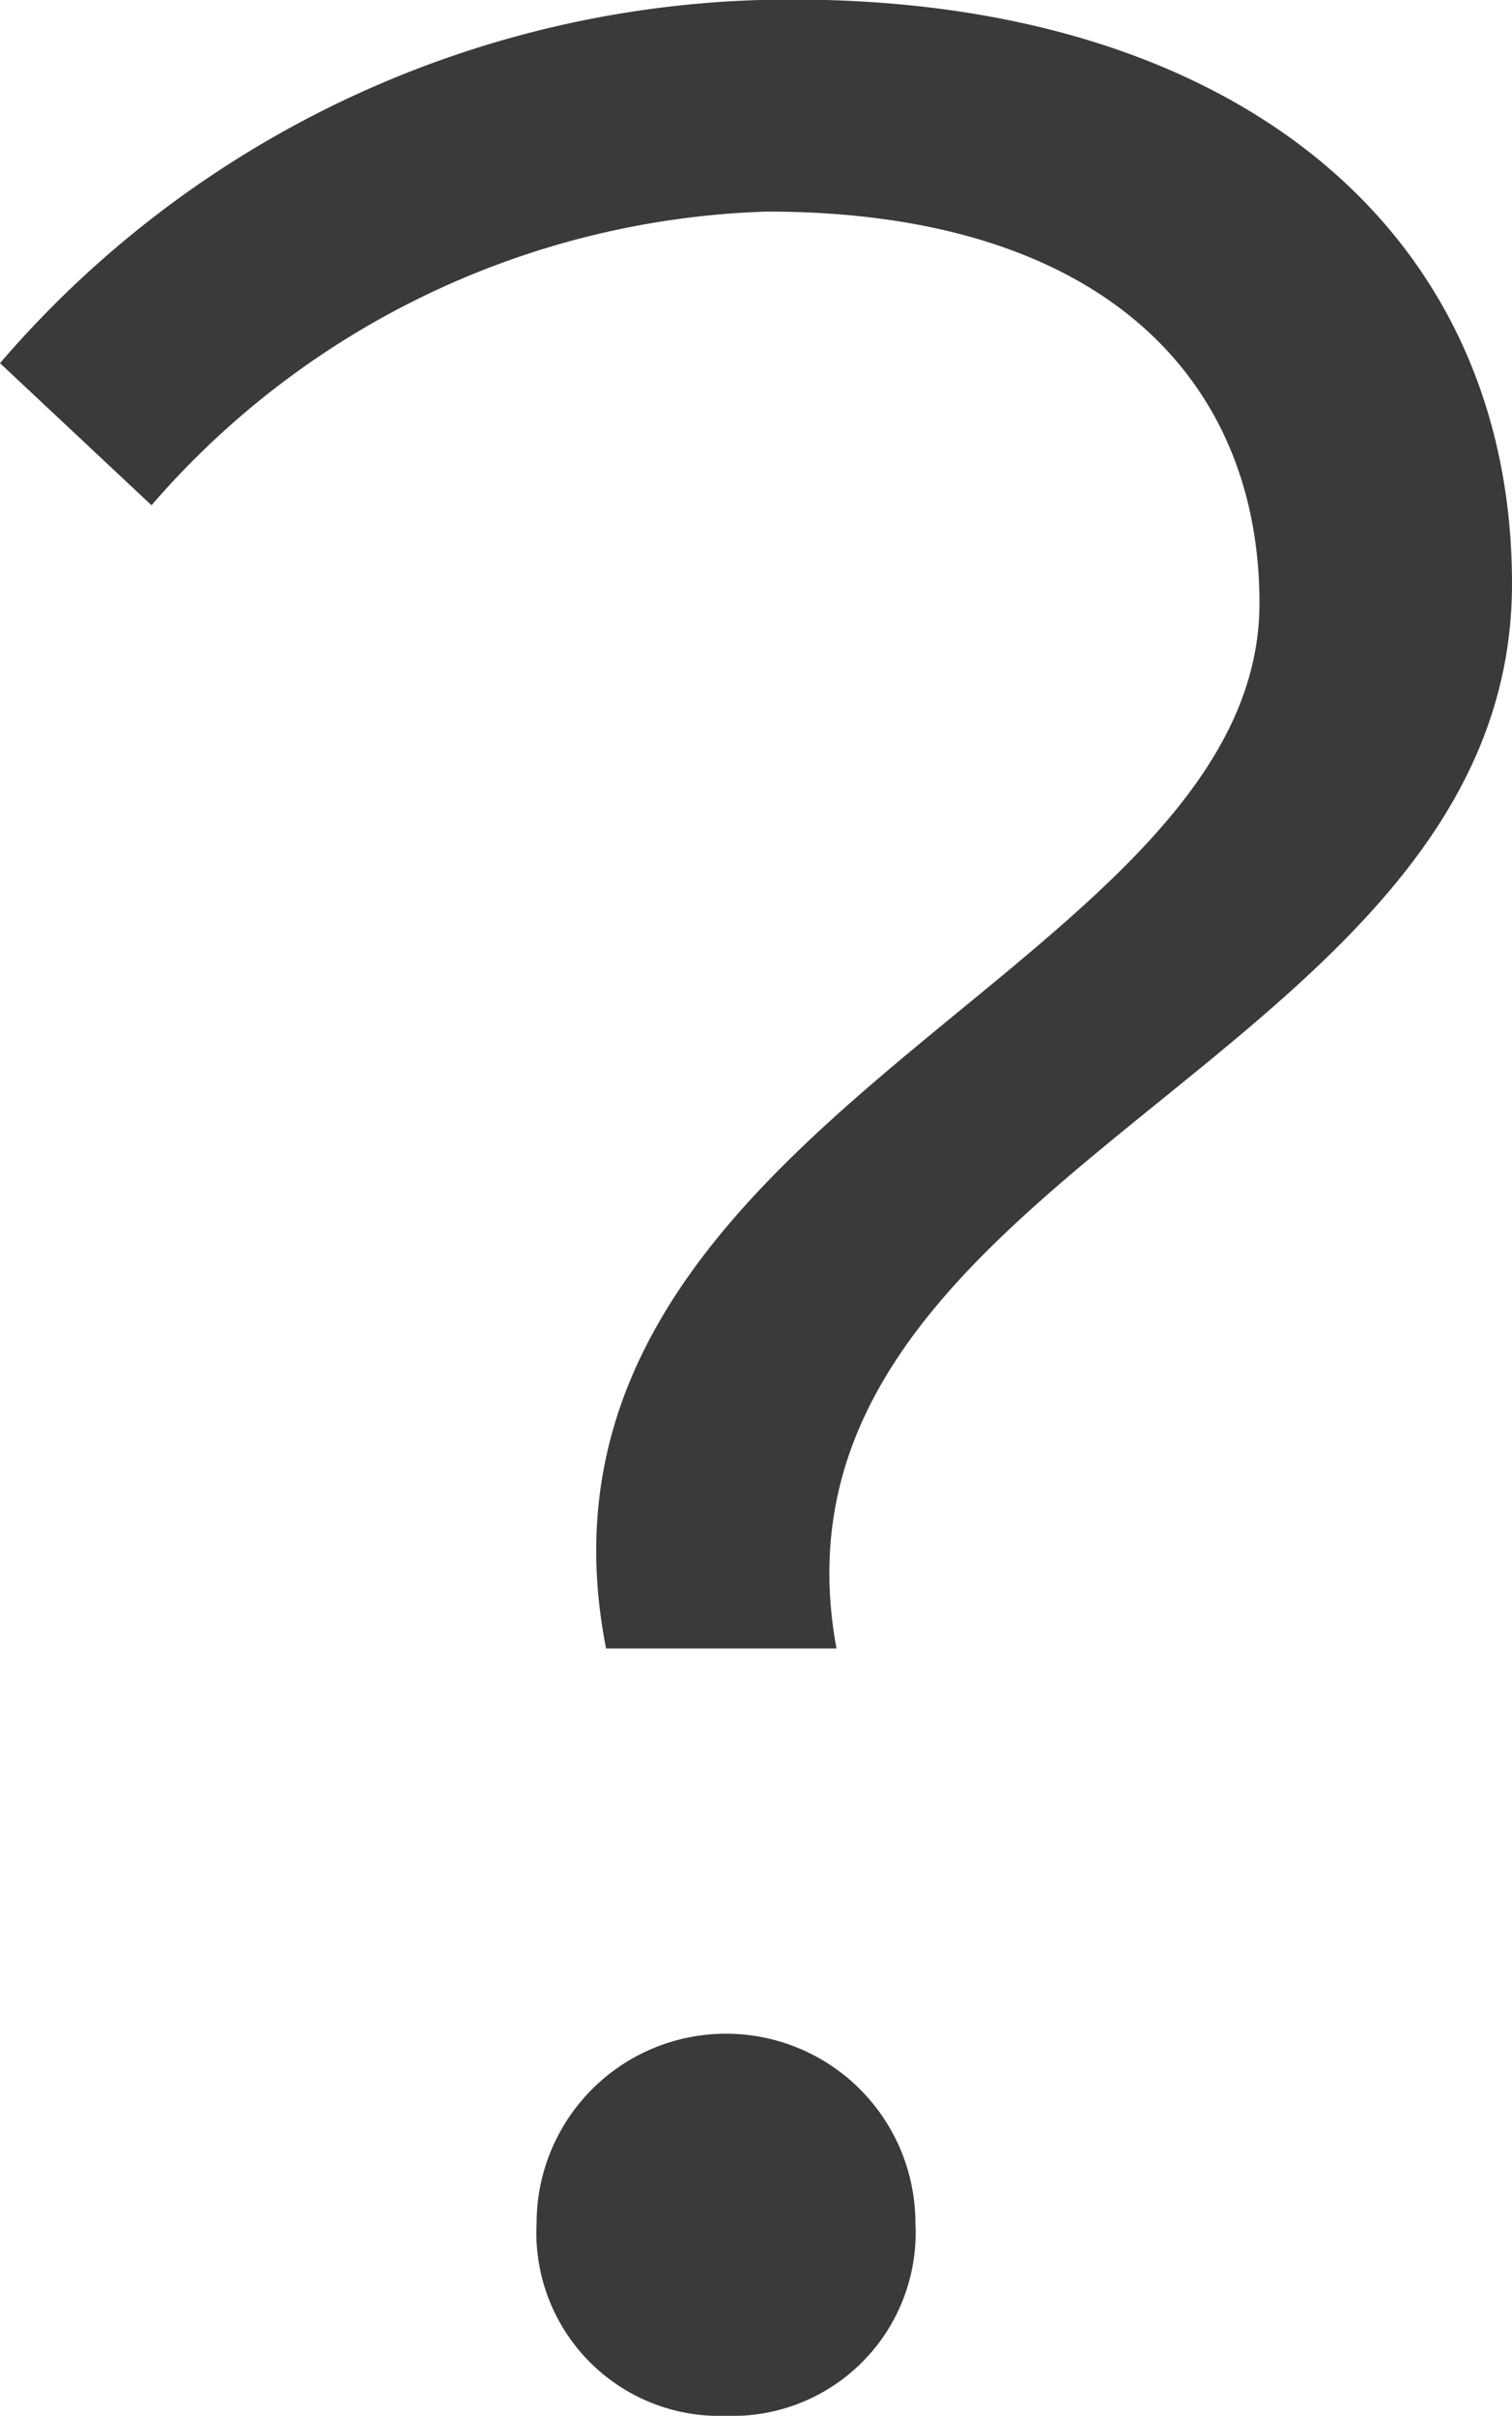
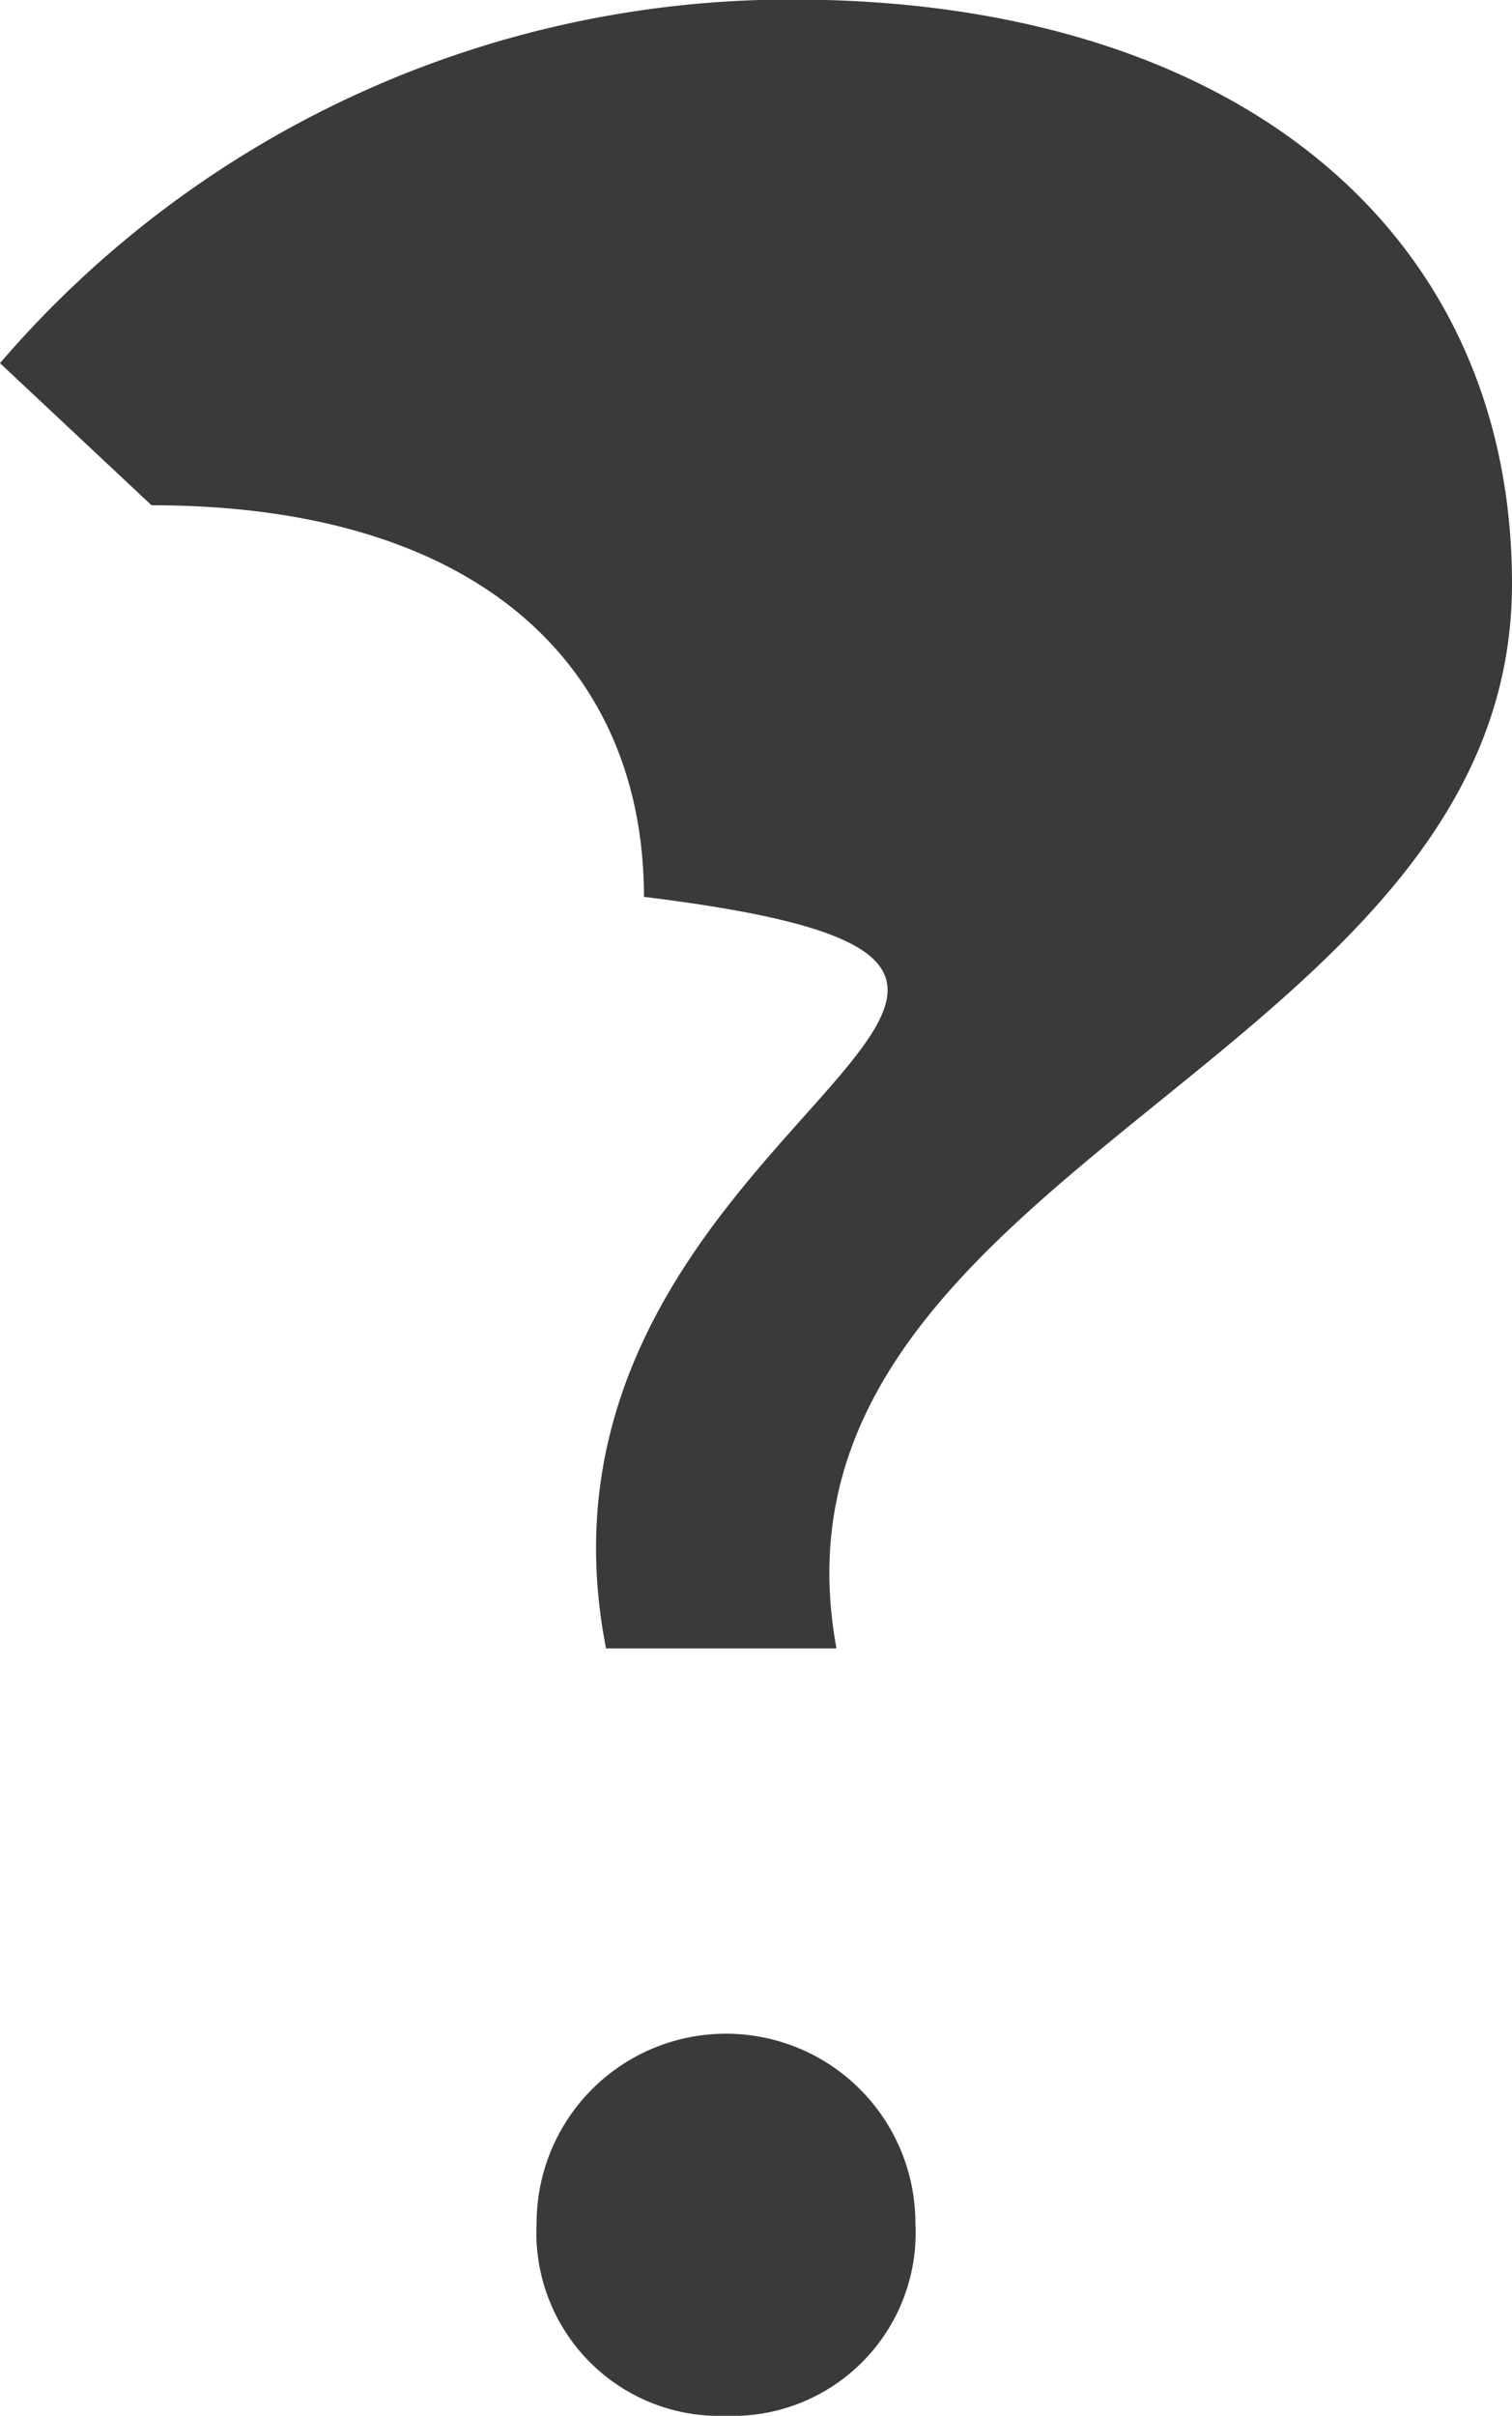
<svg xmlns="http://www.w3.org/2000/svg" width="16.765" height="26.775" viewBox="0 0 16.765 26.775">
-   <path id="パス_14545" data-name="パス 14545" d="M15.715,32.635H18.27c-.98-5.32,7.49-6.475,7.49-11.8,0-3.92-3.08-6.475-7.98-6.475A11.549,11.549,0,0,0,8.995,18.39l1.68,1.575A9.4,9.4,0,0,1,17.5,16.71c3.71,0,5.46,1.855,5.46,4.34C22.96,25.145,14.56,26.755,15.715,32.635Zm1.33,8.505a2.03,2.03,0,0,0,2.1-2.135,2.1,2.1,0,1,0-4.2,0A2.03,2.03,0,0,0,17.045,41.14Z" transform="translate(-8.995 -14.365)" fill="#3a3a3a" />
+   <path id="パス_14545" data-name="パス 14545" d="M15.715,32.635H18.27c-.98-5.32,7.49-6.475,7.49-11.8,0-3.92-3.08-6.475-7.98-6.475A11.549,11.549,0,0,0,8.995,18.39l1.68,1.575c3.71,0,5.46,1.855,5.46,4.34C22.96,25.145,14.56,26.755,15.715,32.635Zm1.33,8.505a2.03,2.03,0,0,0,2.1-2.135,2.1,2.1,0,1,0-4.2,0A2.03,2.03,0,0,0,17.045,41.14Z" transform="translate(-8.995 -14.365)" fill="#3a3a3a" />
</svg>